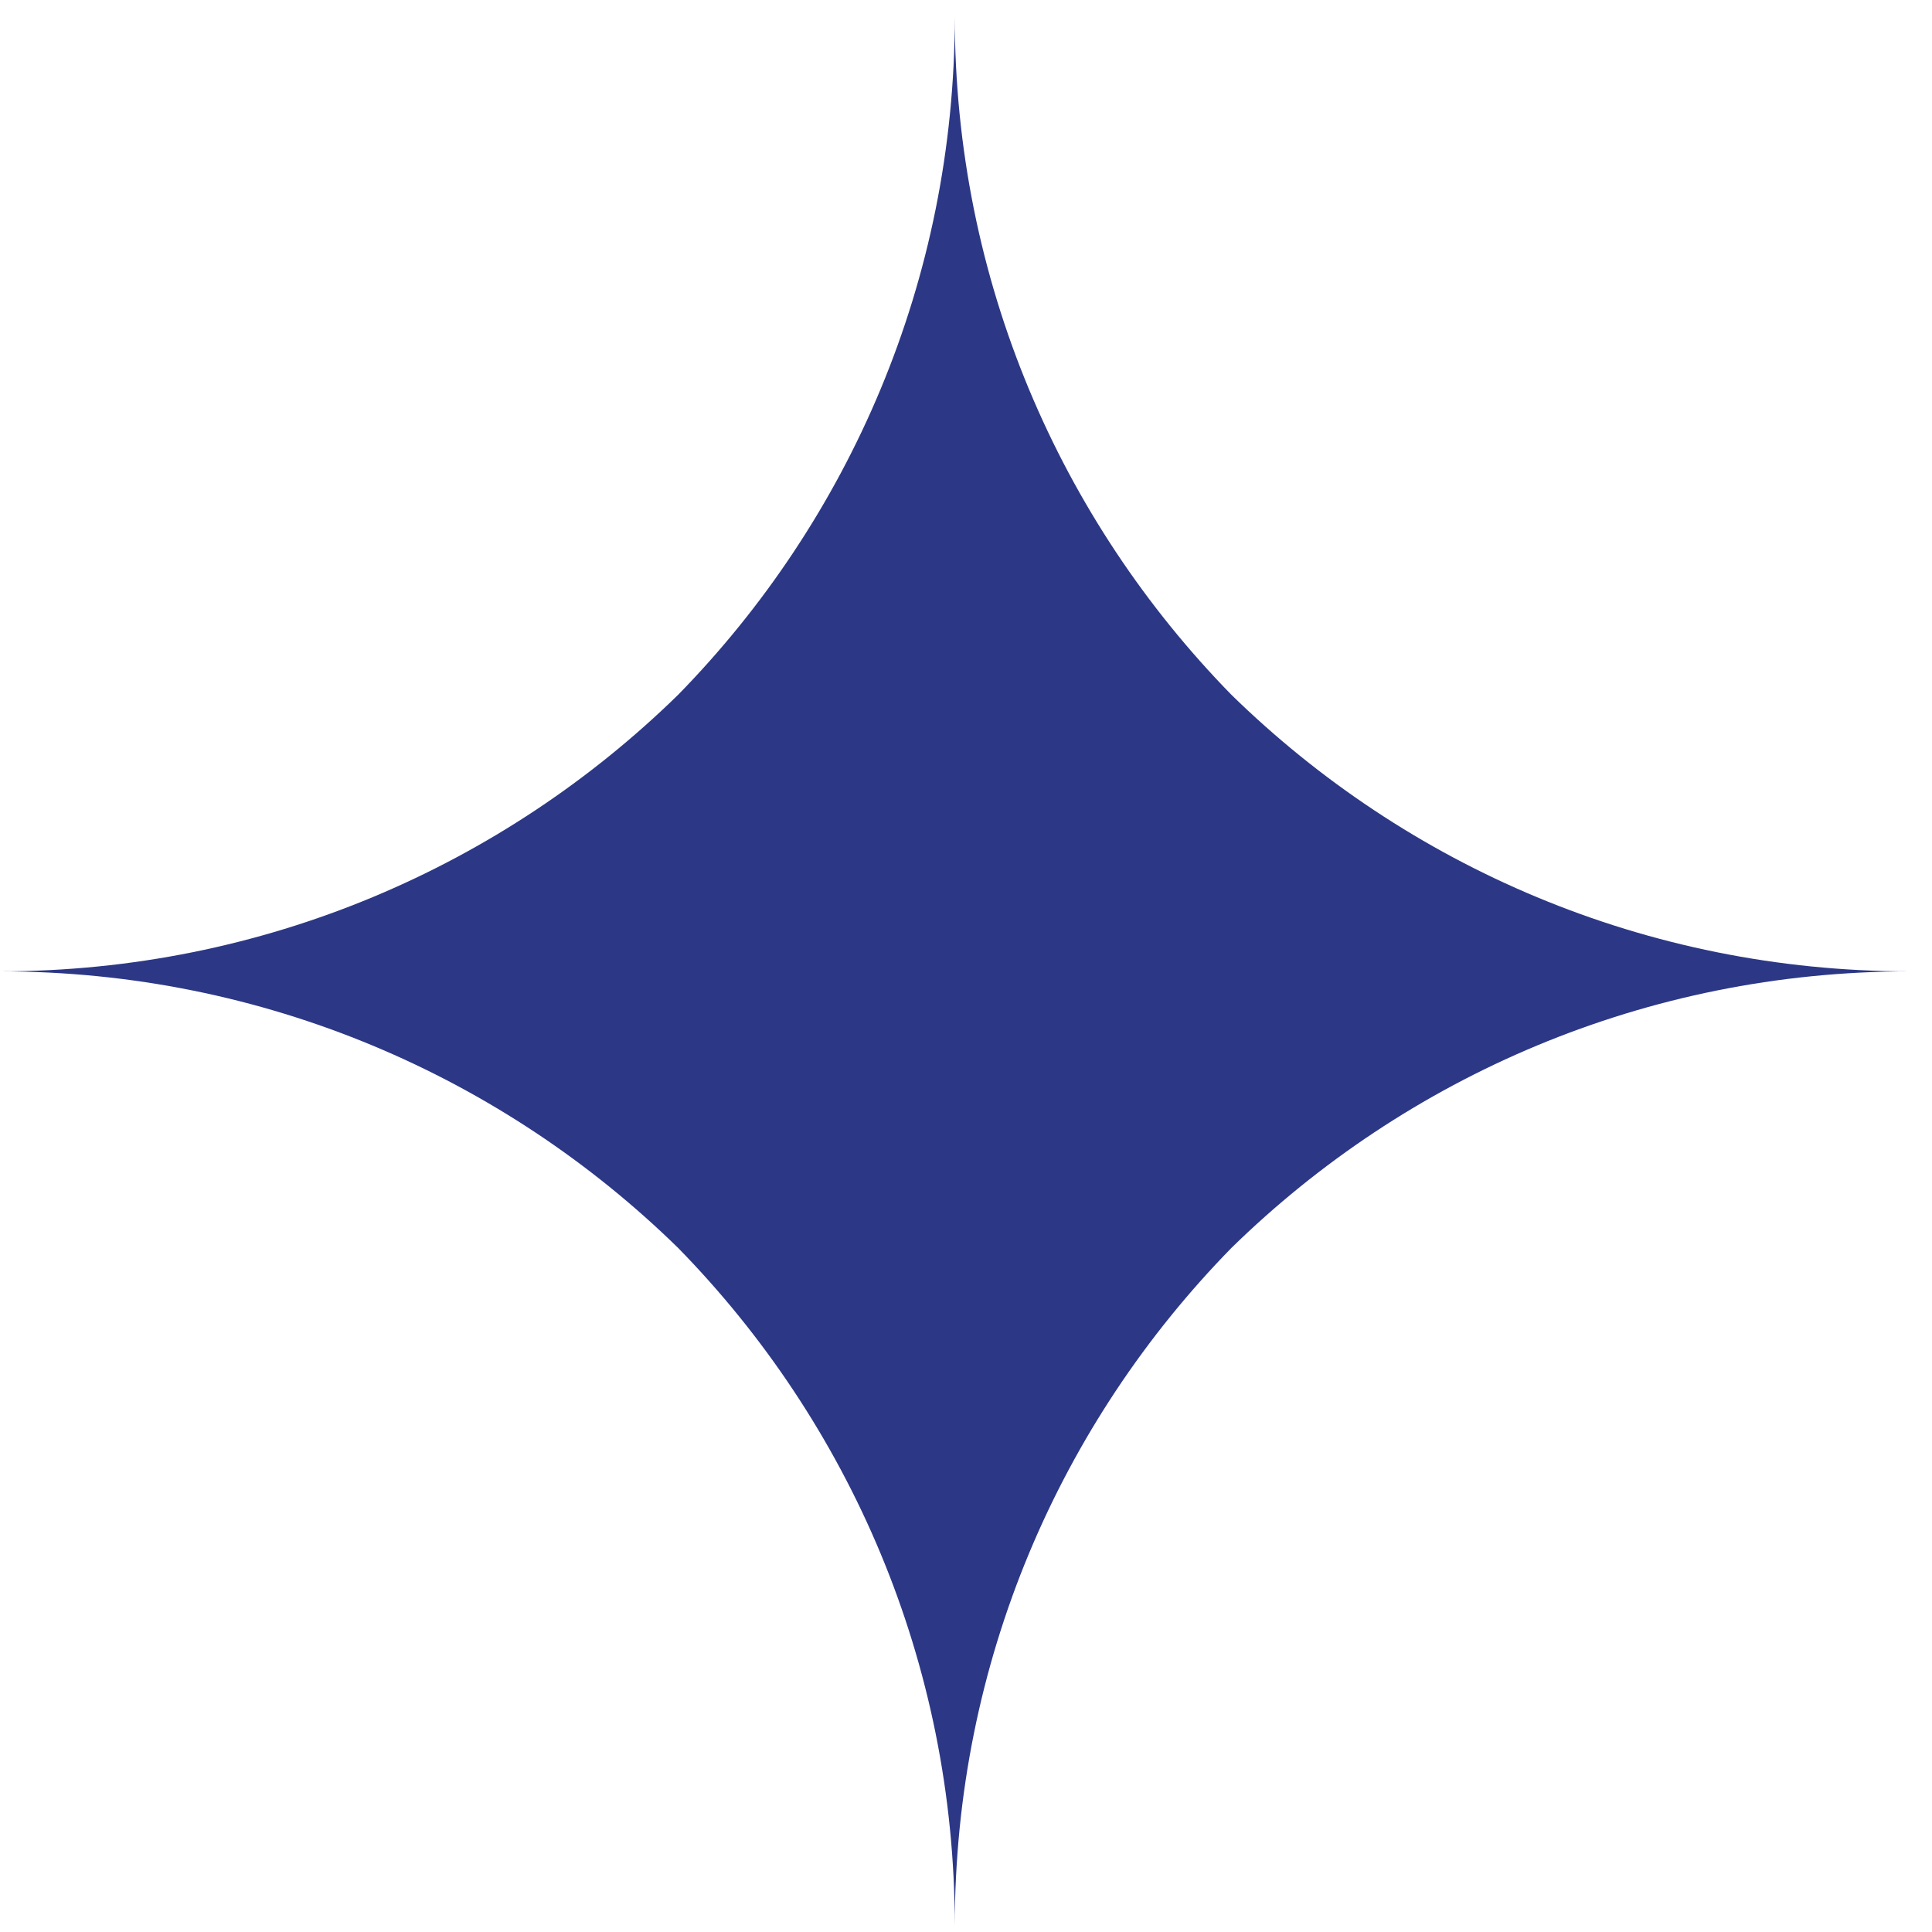
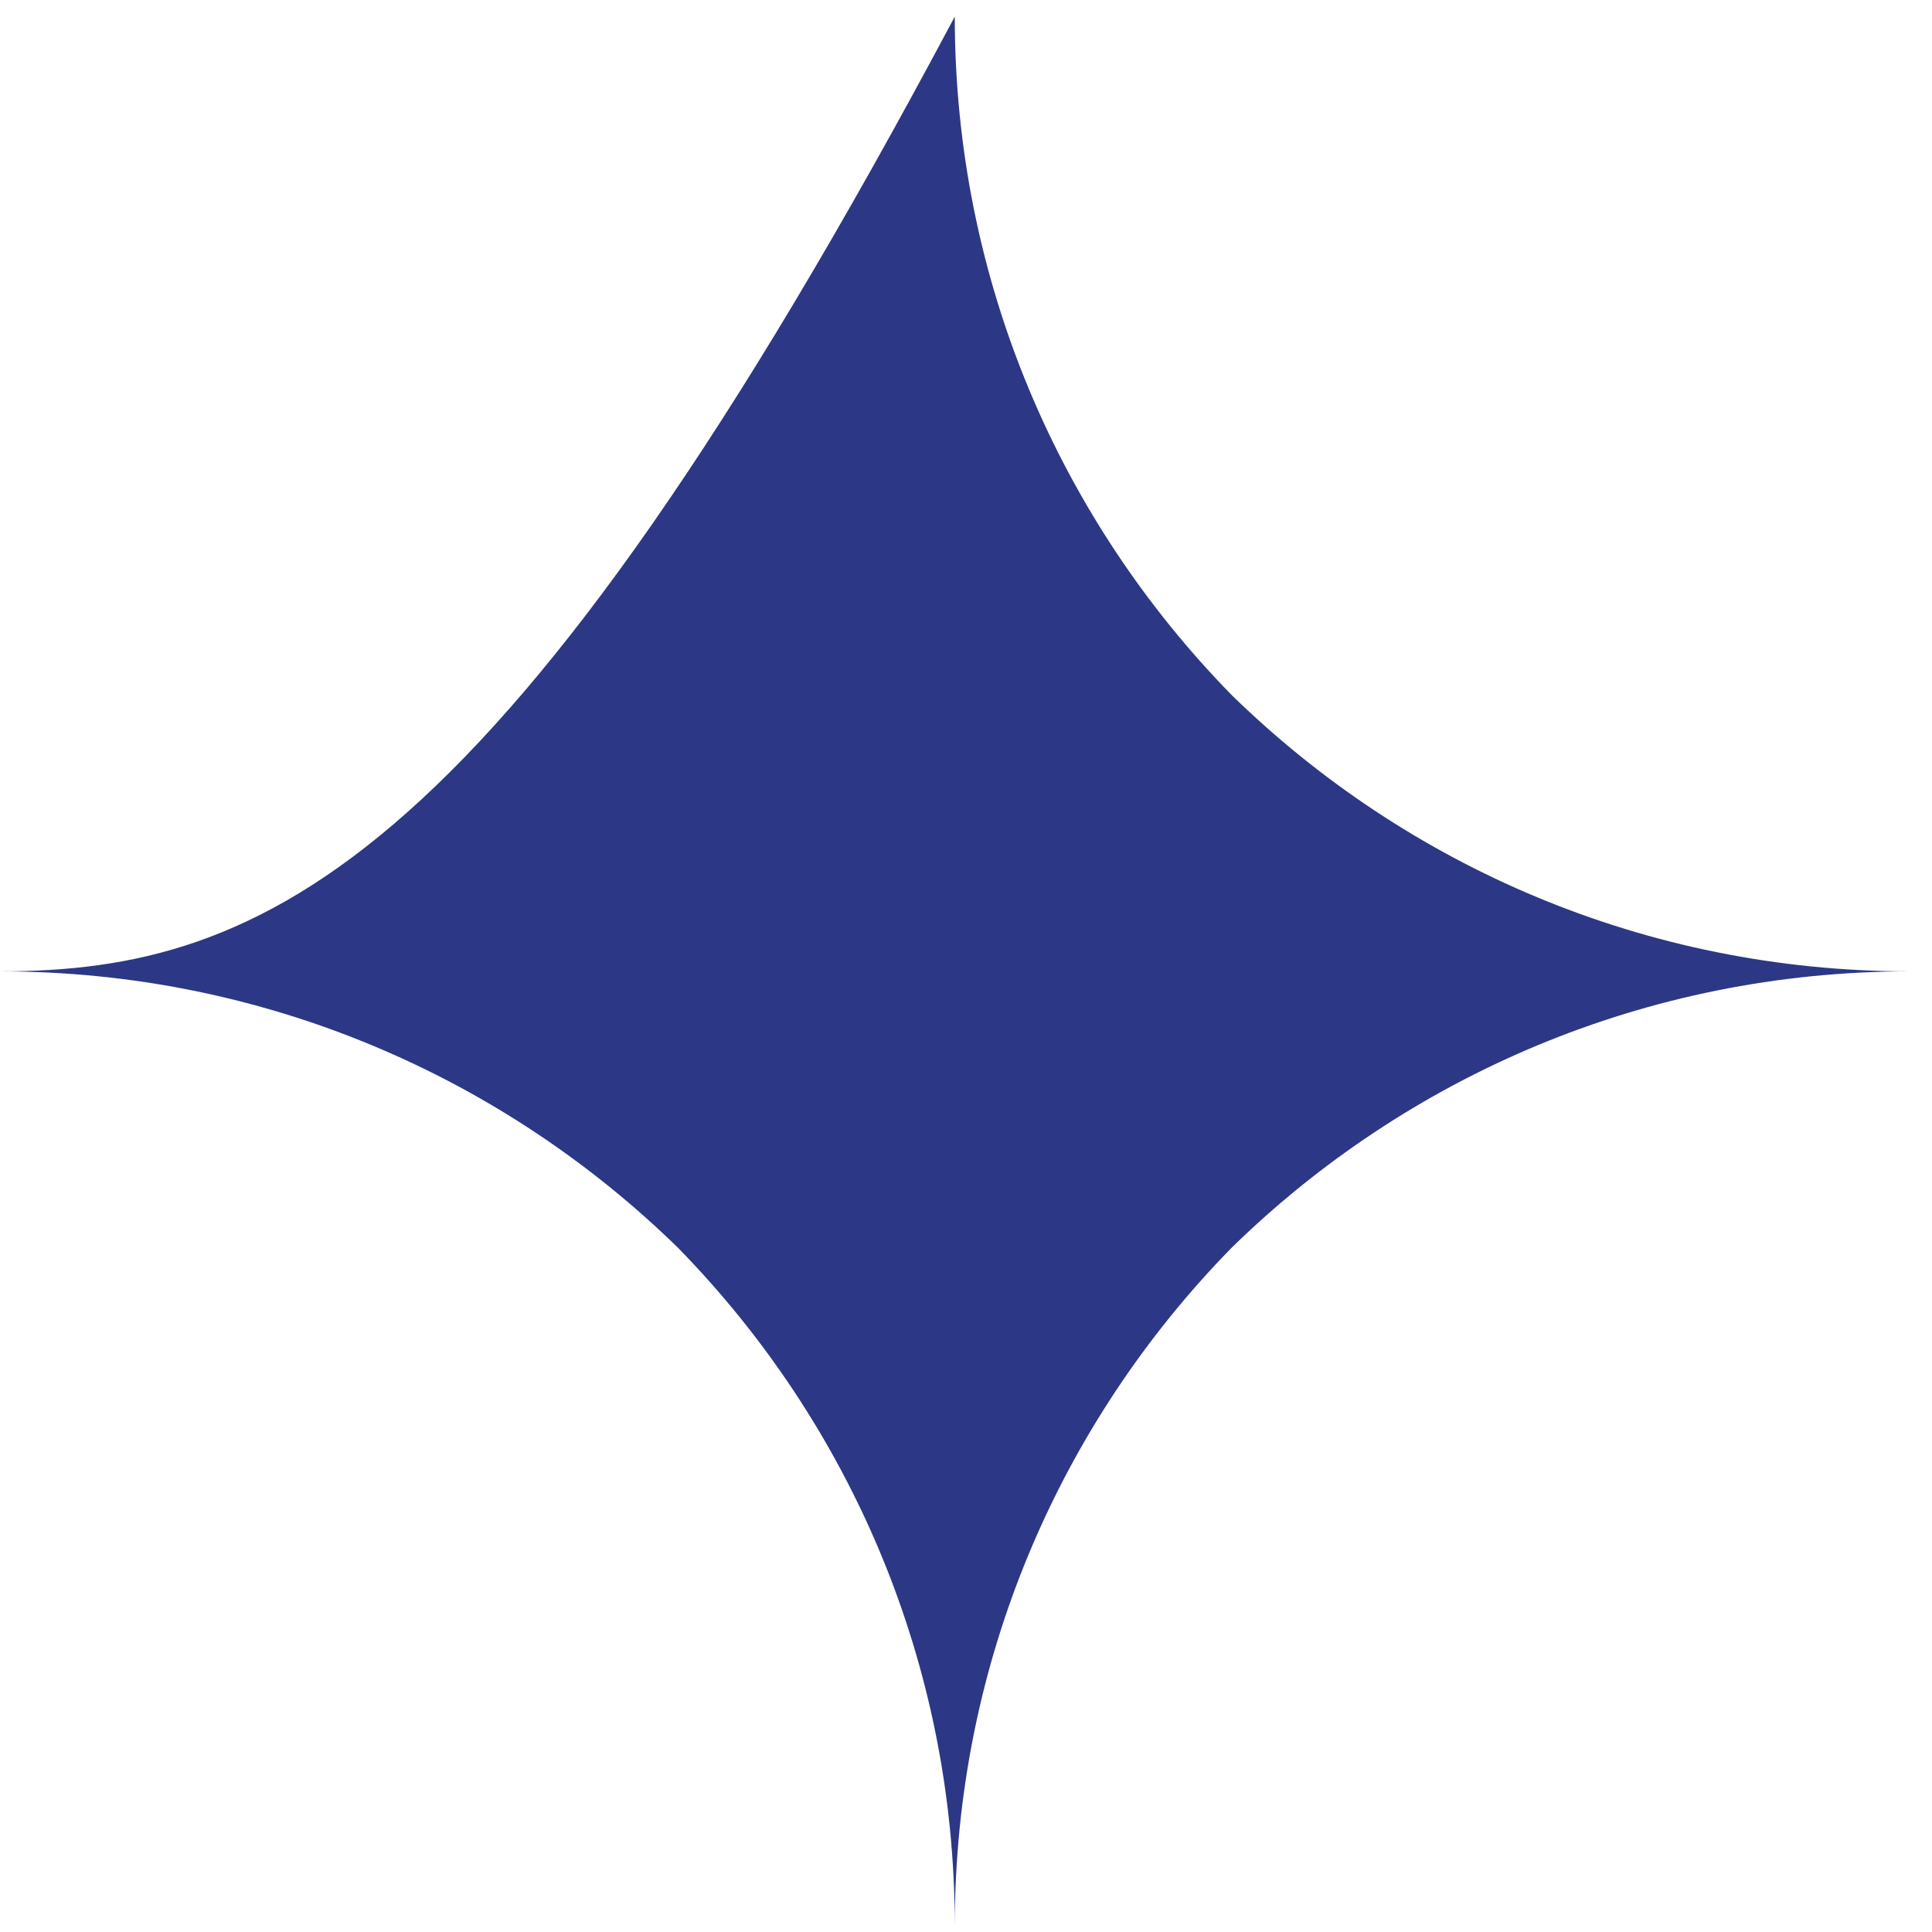
<svg xmlns="http://www.w3.org/2000/svg" width="58" height="58" viewBox="0 0 58 58" fill="none">
-   <path d="M36.967 37.465C42.218 32.329 49.399 29.161 57.326 29.161C49.399 29.161 42.218 25.993 36.967 20.857C31.831 15.606 28.663 8.425 28.663 0.498C28.663 8.425 25.495 15.606 20.359 20.857C15.108 25.993 7.927 29.161 0 29.161C7.927 29.161 15.108 32.329 20.359 37.465C25.495 42.716 28.663 49.897 28.663 57.824C28.663 49.897 31.831 42.716 36.967 37.465Z" fill="#2C3885" />
+   <path d="M36.967 37.465C42.218 32.329 49.399 29.161 57.326 29.161C49.399 29.161 42.218 25.993 36.967 20.857C31.831 15.606 28.663 8.425 28.663 0.498C15.108 25.993 7.927 29.161 0 29.161C7.927 29.161 15.108 32.329 20.359 37.465C25.495 42.716 28.663 49.897 28.663 57.824C28.663 49.897 31.831 42.716 36.967 37.465Z" fill="#2C3885" />
</svg>